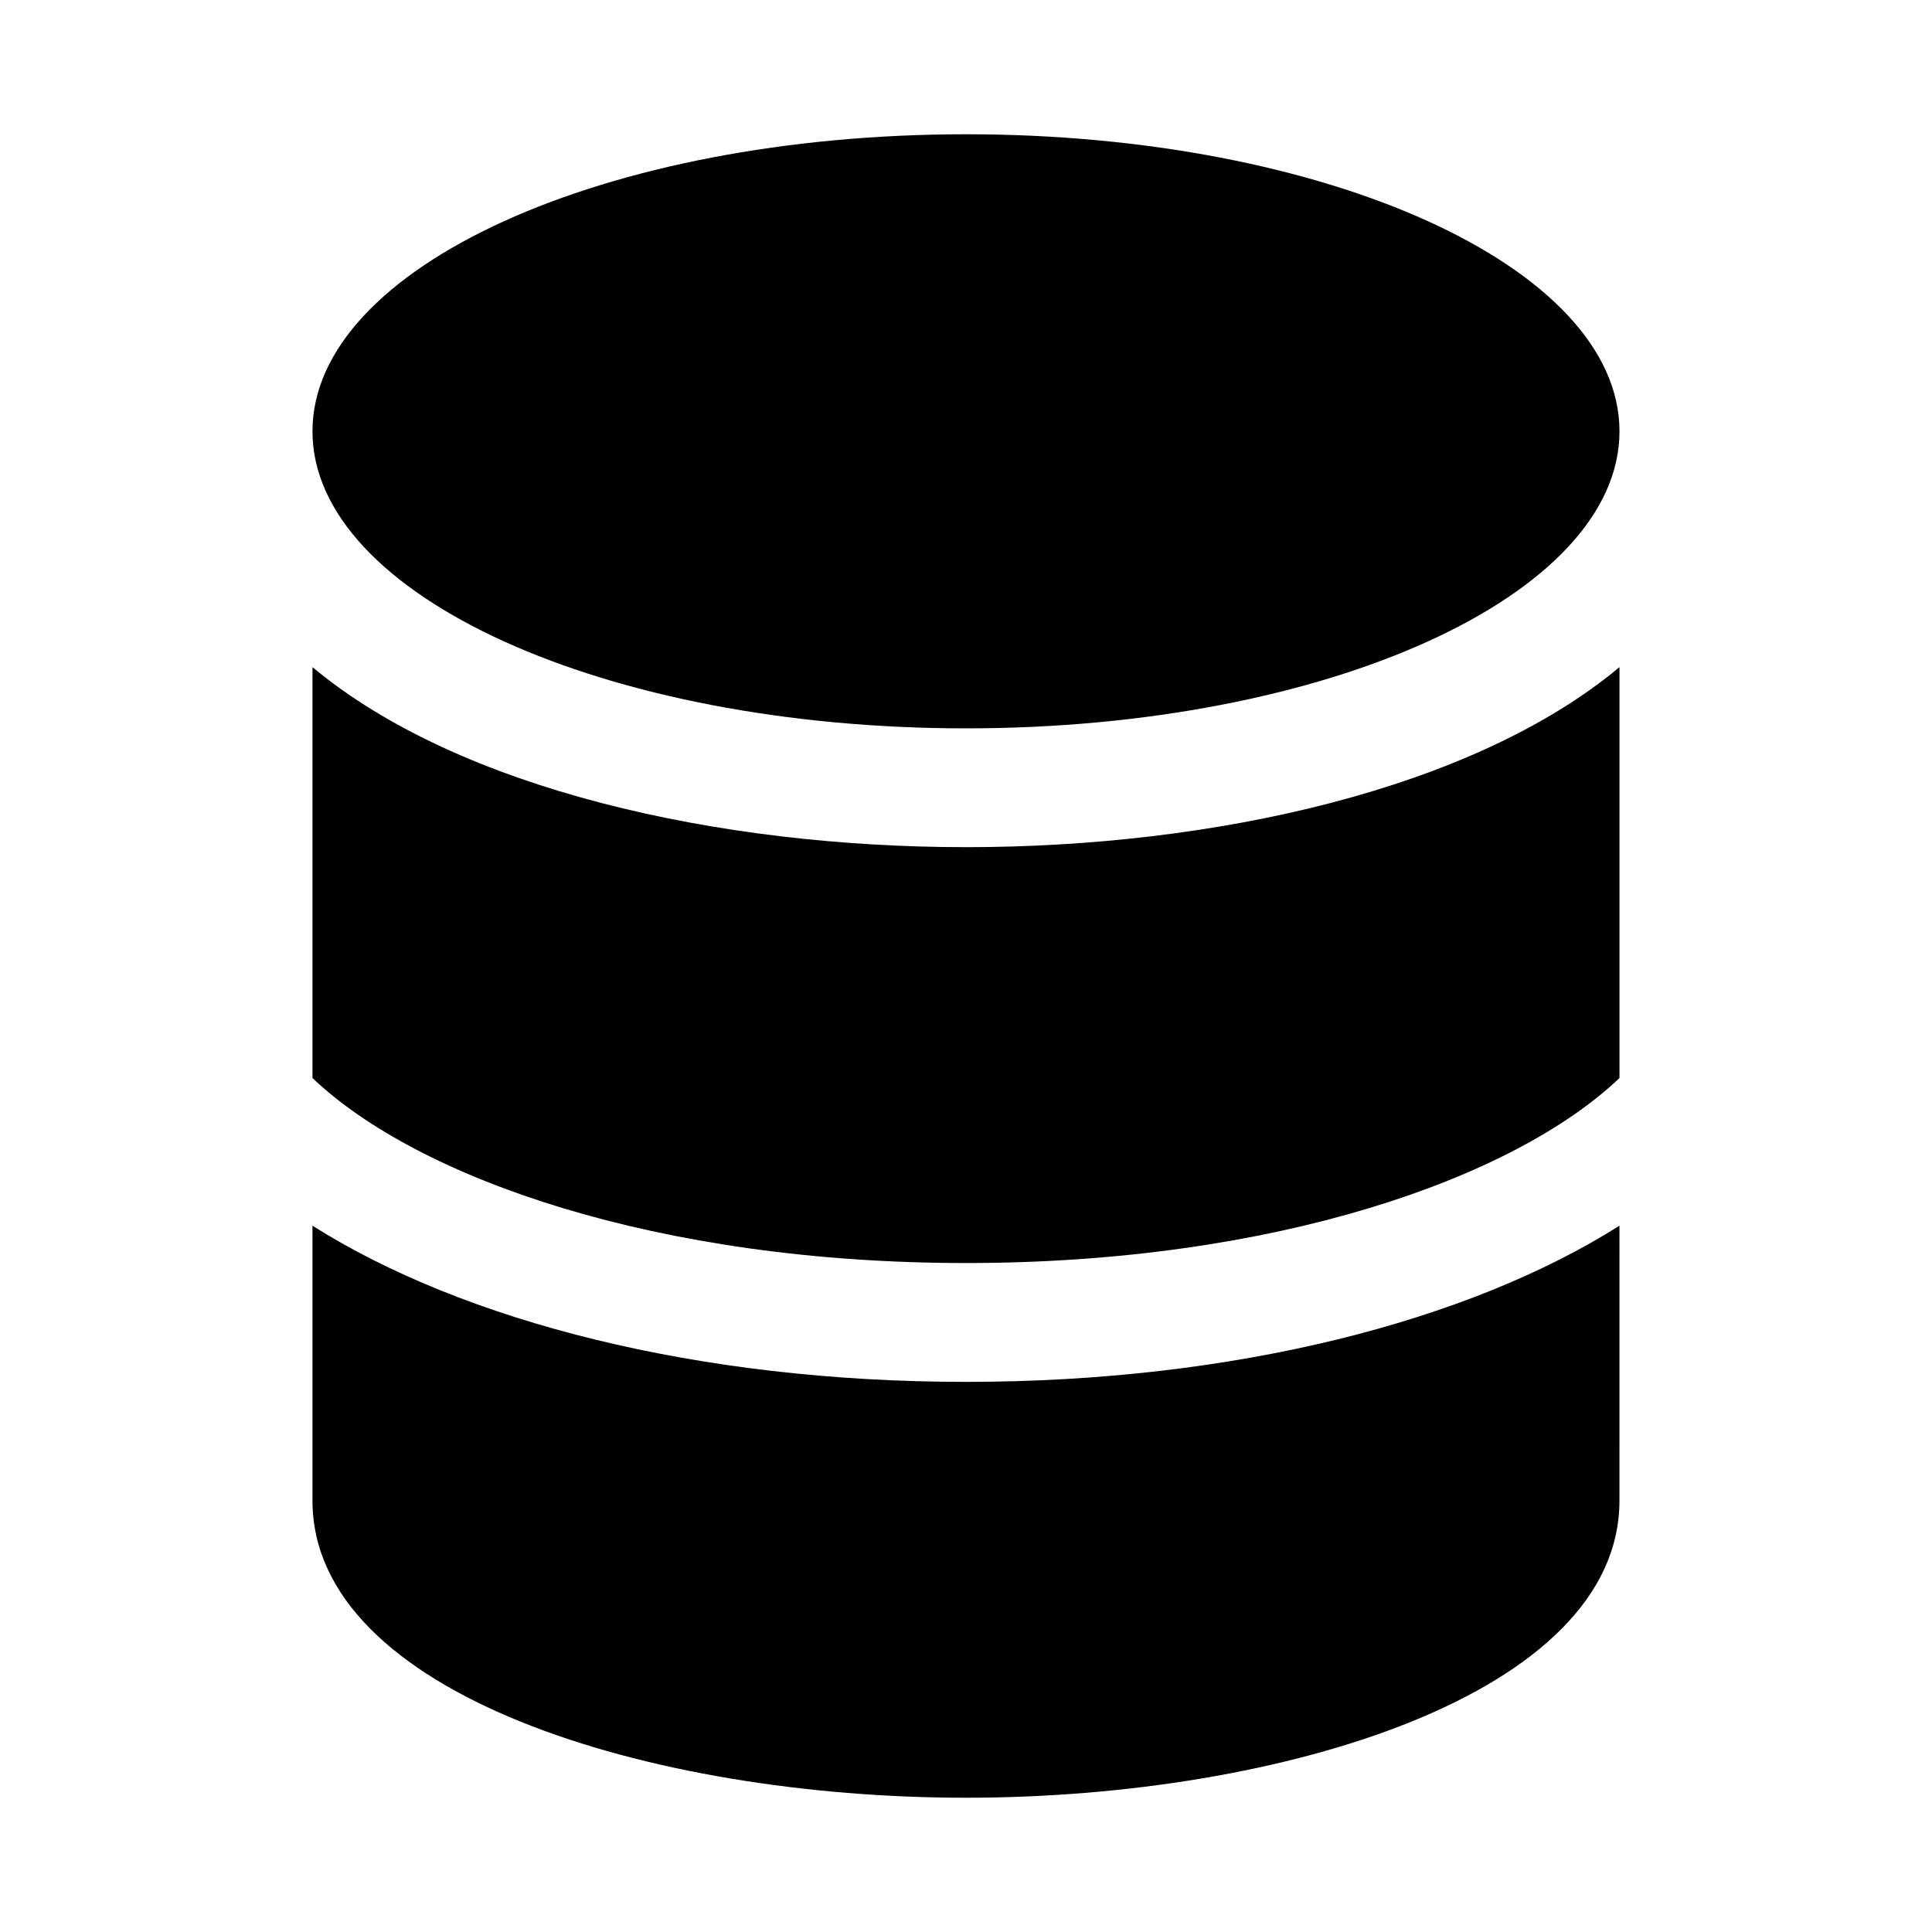
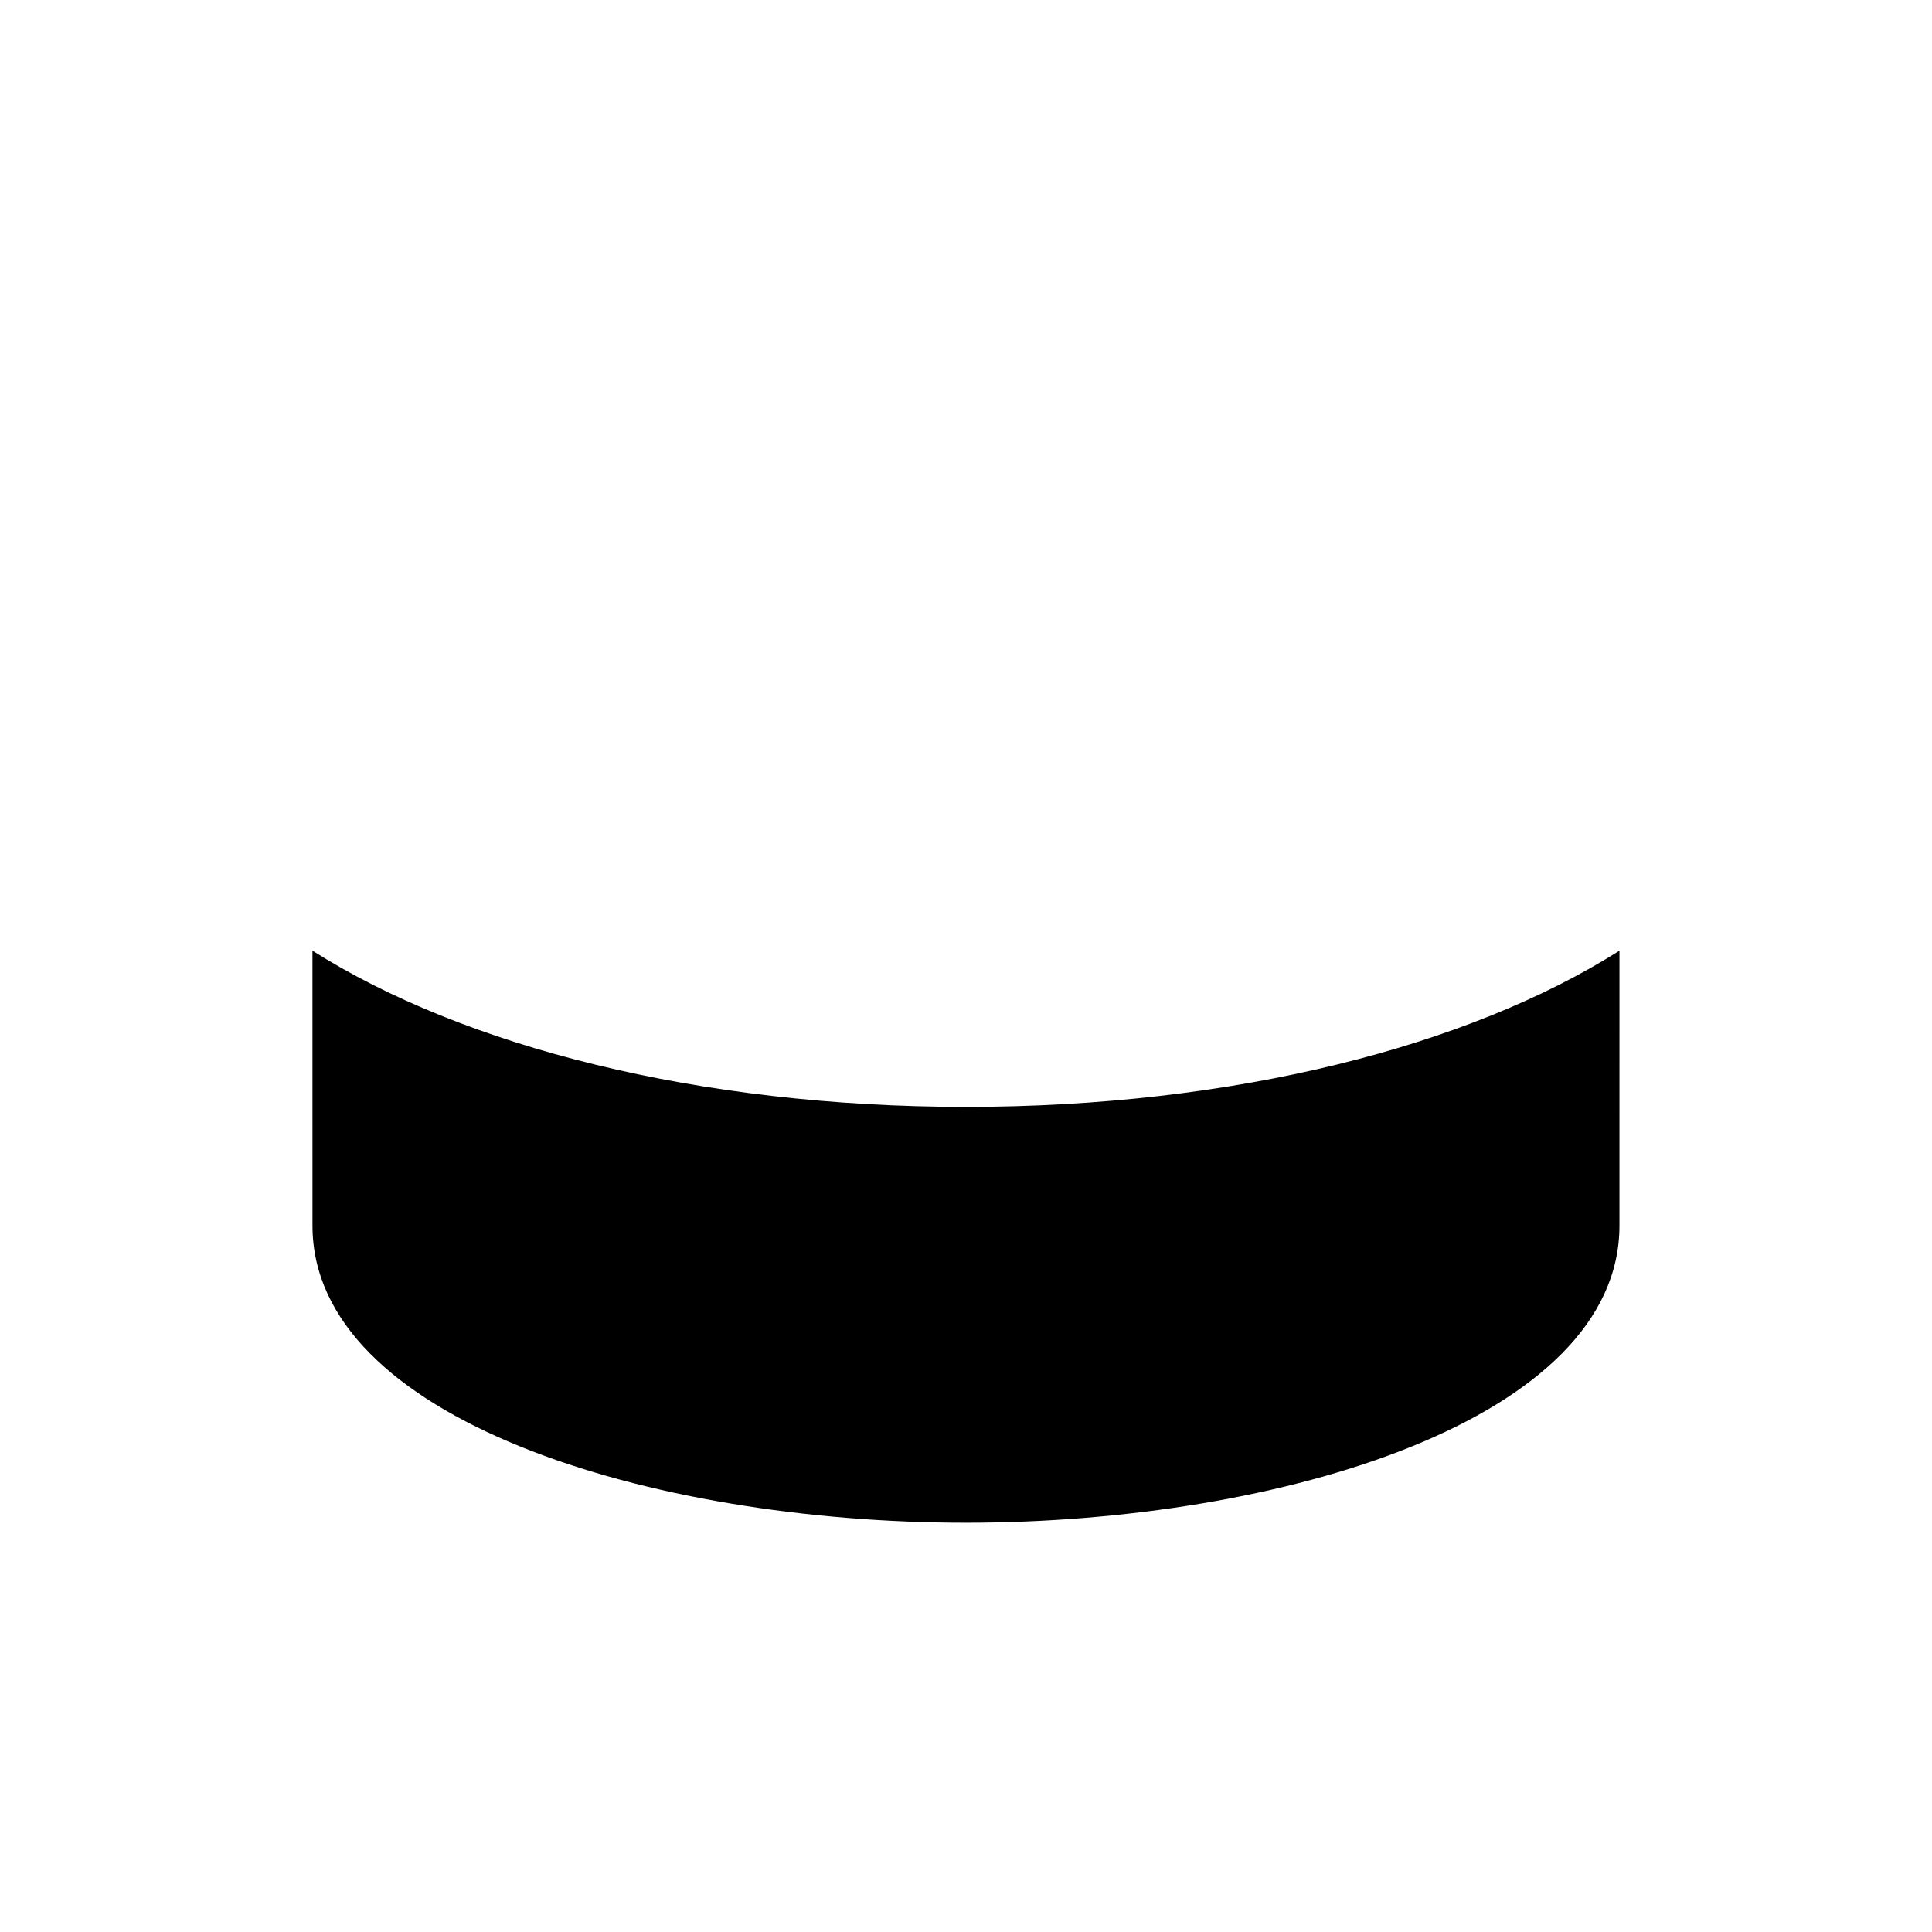
<svg xmlns="http://www.w3.org/2000/svg" fill="#000000" width="800px" height="800px" version="1.1" viewBox="144 144 512 512">
  <g>
-     <path d="m573.18 258.3c0 43.477-77.539 78.723-173.18 78.723-95.648 0-173.19-35.246-173.19-78.723 0-43.477 77.539-78.719 173.19-78.719 95.645 0 173.18 35.242 173.18 78.719" />
-     <path d="m226.81 320.8v108.89c27.996 26.641 91.426 49.027 173.19 49.027 81.758 0 145.19-22.387 173.18-49.027v-108.89c-38.887 32.434-107.69 47.707-173.18 47.707-65.496 0-134.3-15.273-173.19-47.707z" />
-     <path d="m226.81 468.82v72.879c0 51.168 89.27 78.719 173.18 78.719 83.914 0 173.18-27.551 173.18-78.719l0.004-72.879c-40.055 25.332-102.13 41.391-173.18 41.391-71.055 0-133.13-16.059-173.19-41.391z" />
+     <path d="m226.81 468.82c0 51.168 89.27 78.719 173.18 78.719 83.914 0 173.18-27.551 173.18-78.719l0.004-72.879c-40.055 25.332-102.13 41.391-173.18 41.391-71.055 0-133.13-16.059-173.19-41.391z" />
  </g>
</svg>